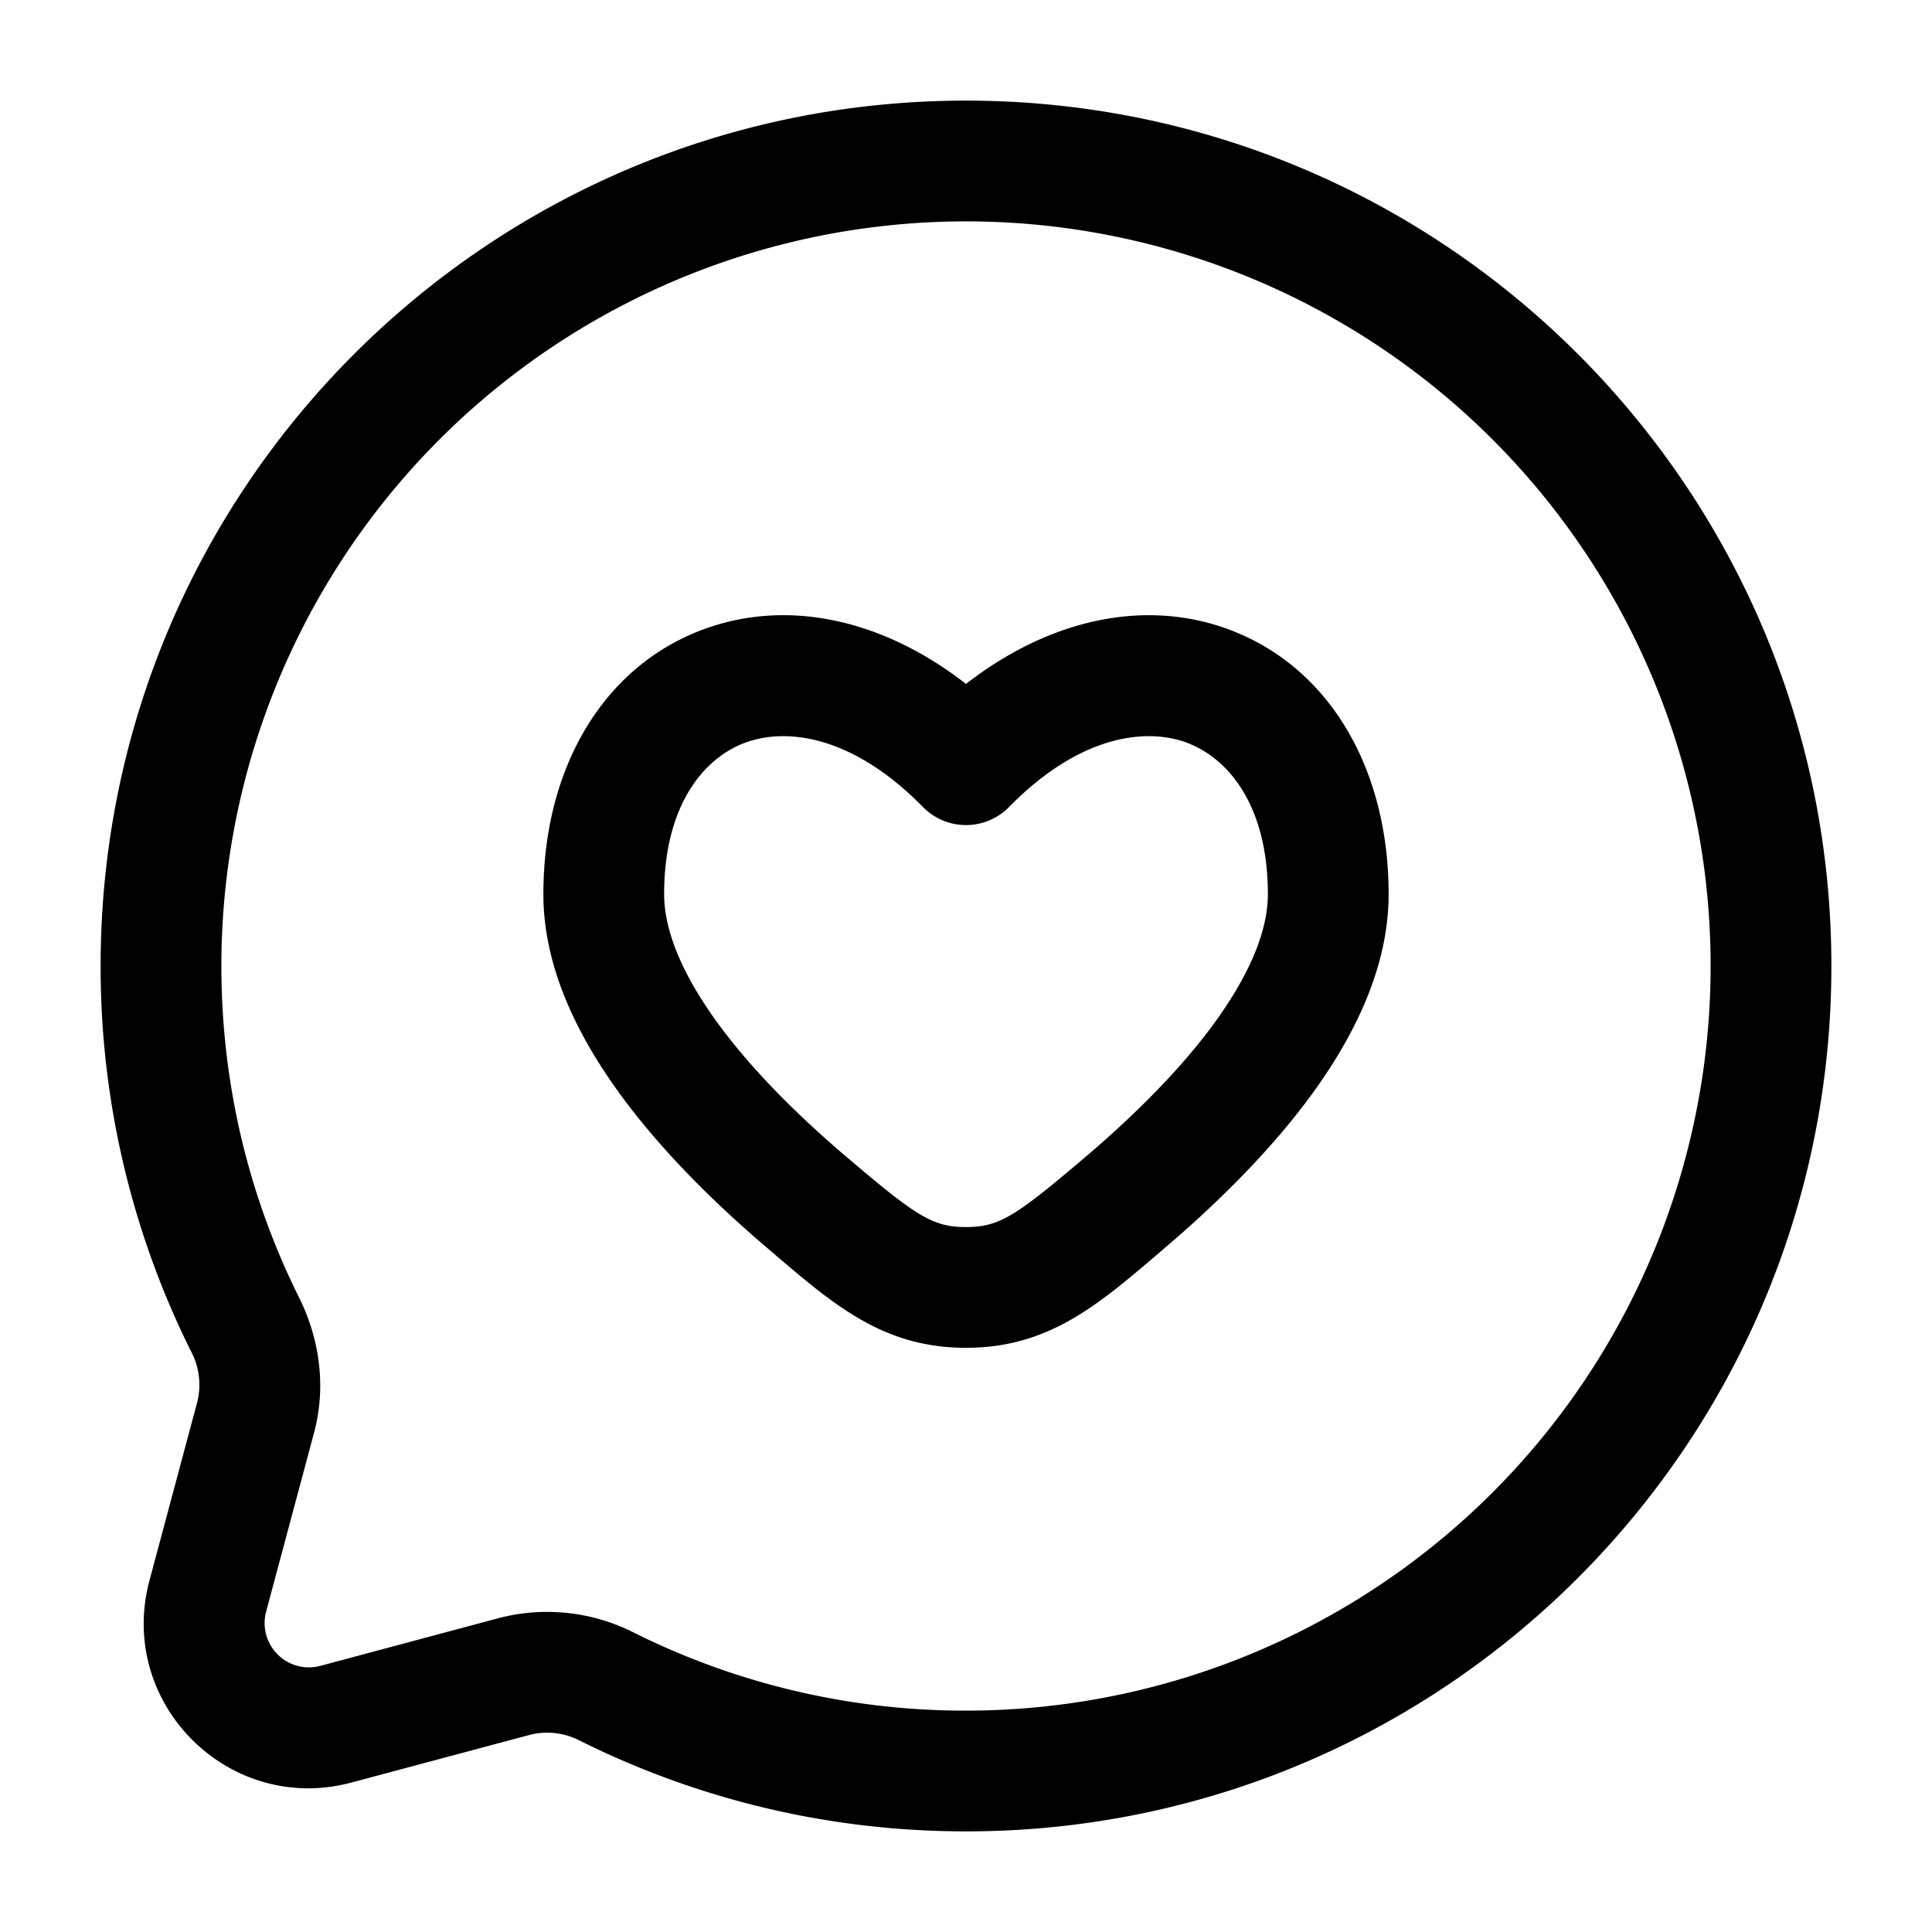
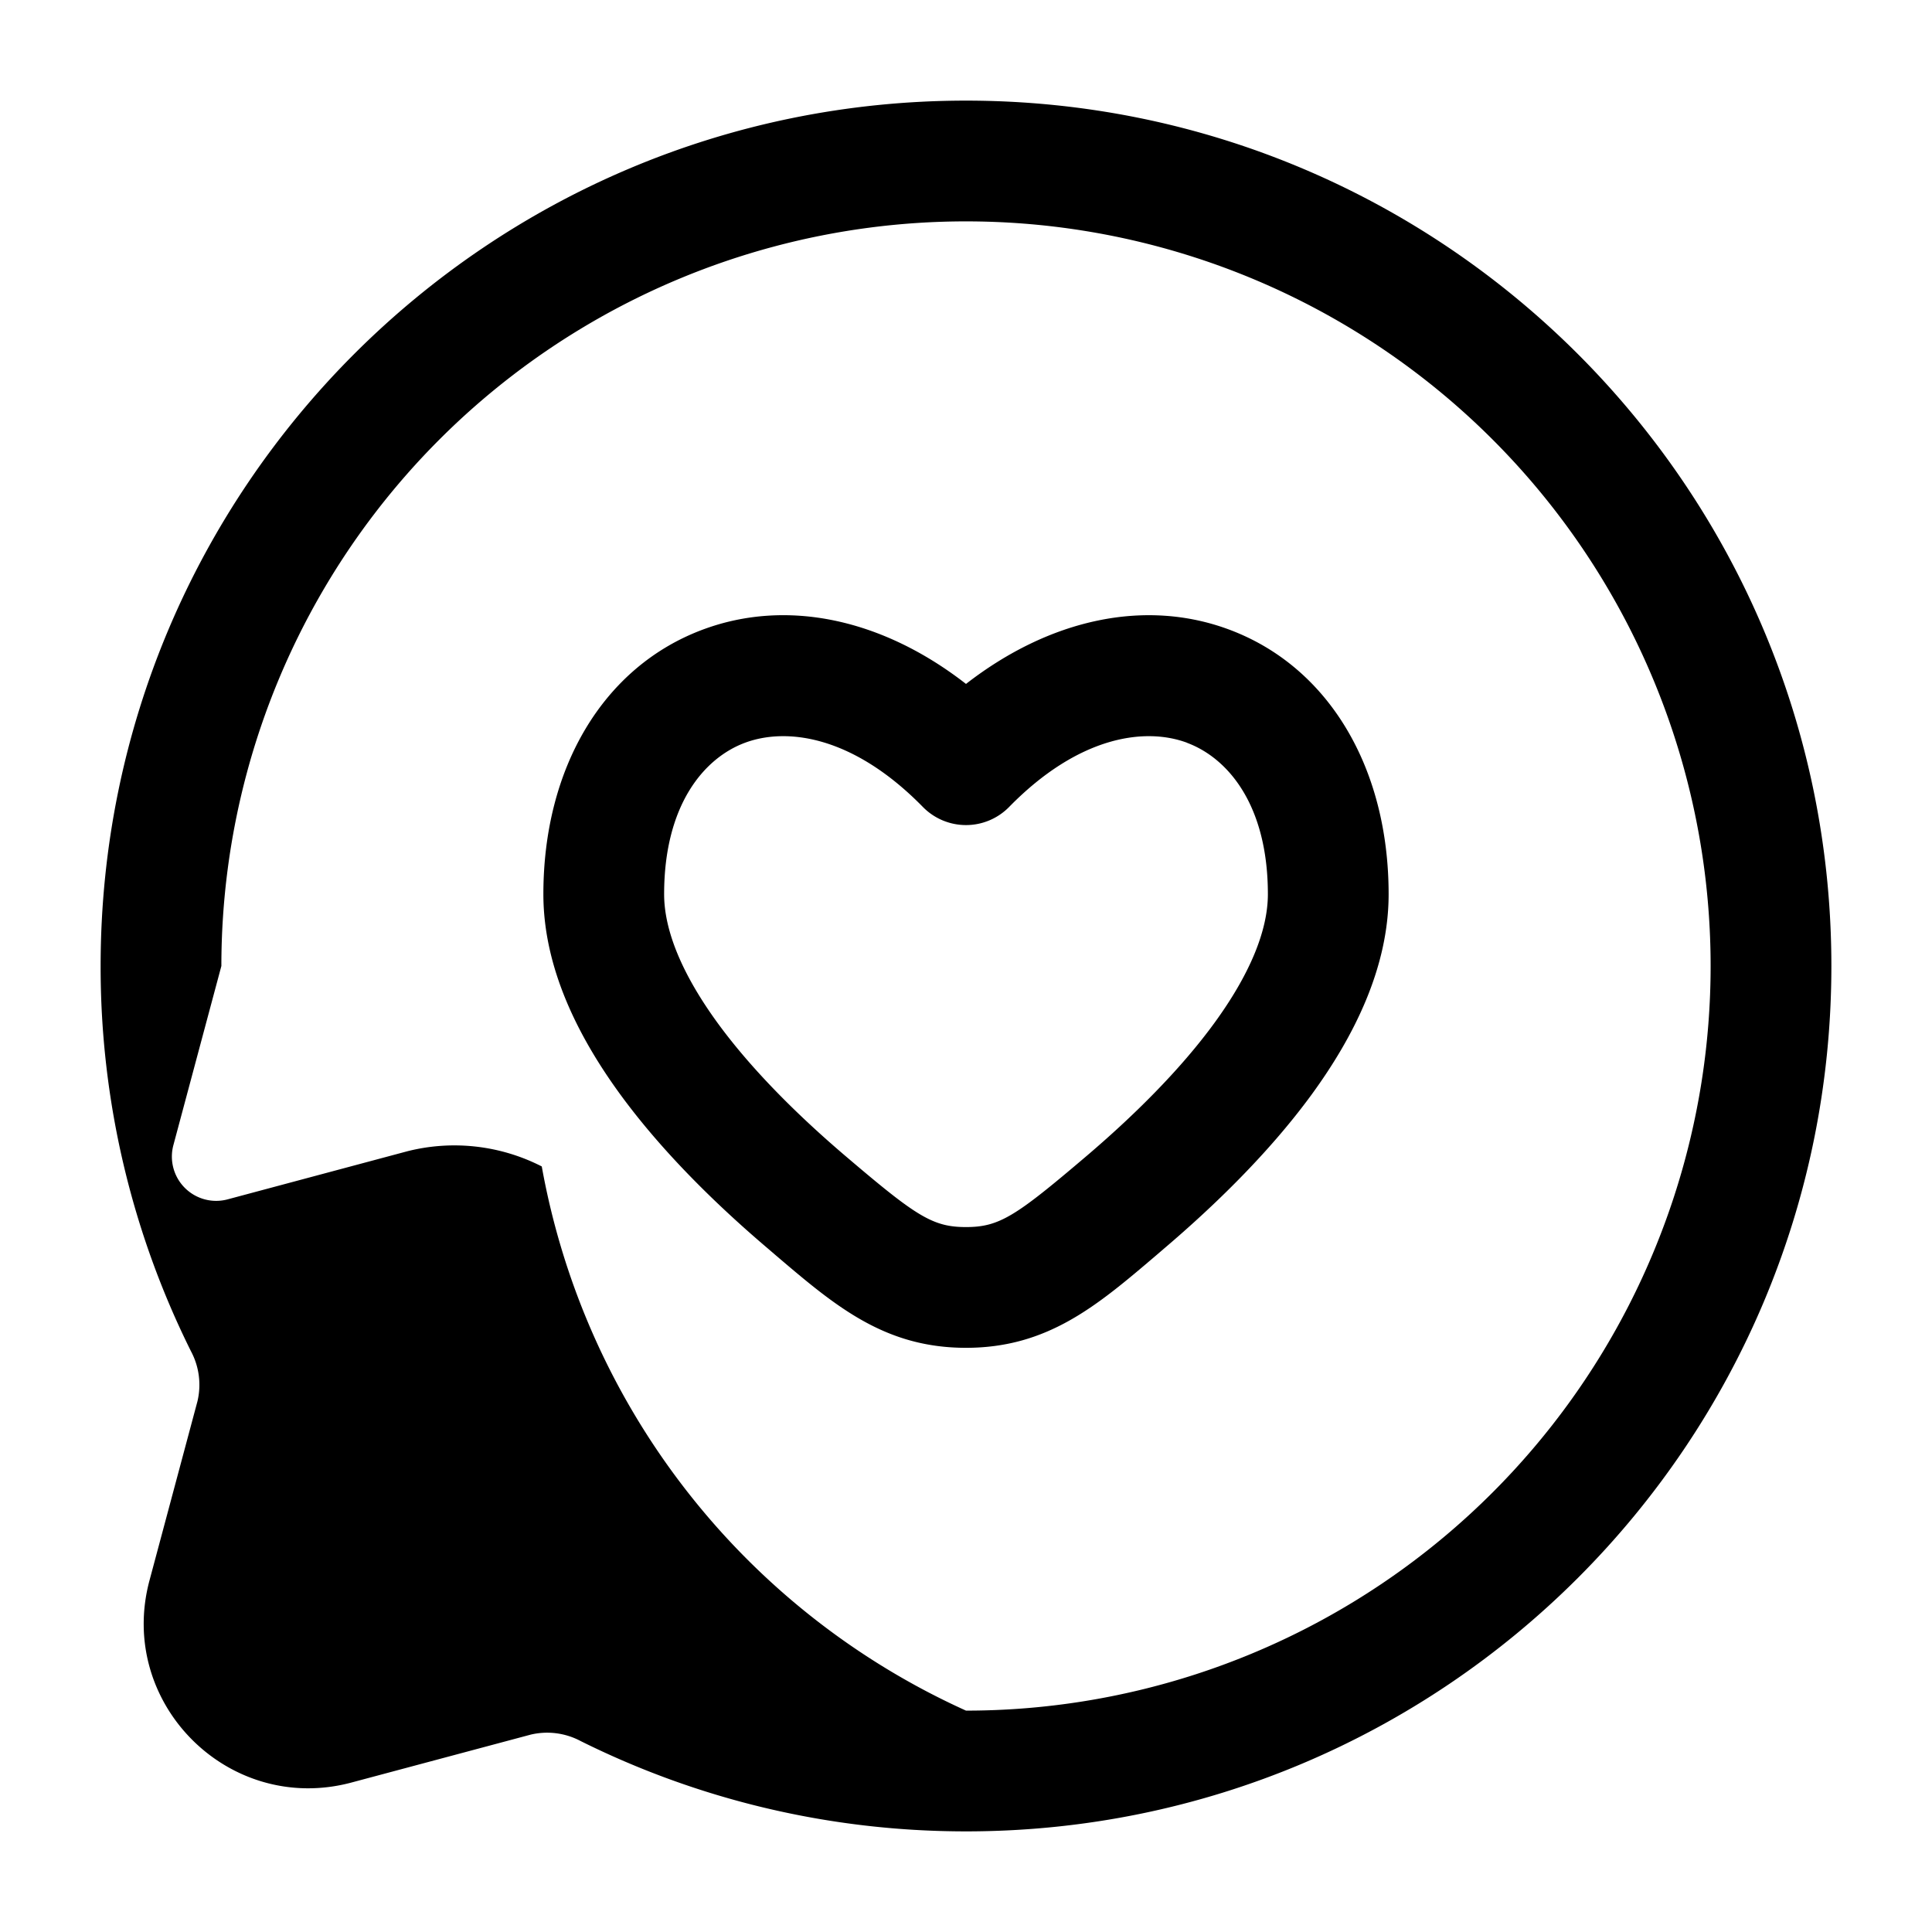
<svg xmlns="http://www.w3.org/2000/svg" width="800" height="800" fill="none" viewBox="0 0 24 24">
-   <path fill="#000" fill-rule="evenodd" d="M12 2.75A9.25 9.25 0 0 0 2.75 12c0 1.481.348 2.879.965 4.118.248.498.343 1.092.187 1.677l-.596 2.225a.55.55 0 0 0 .673.674l2.227-.596a2.383 2.383 0 0 1 1.676.187A9.208 9.208 0 0 0 12 21.25a9.25 9.25 0 0 0 0-18.5ZM1.25 12C1.25 6.063 6.063 1.25 12 1.25S22.75 6.063 22.75 12 17.937 22.75 12 22.75c-1.718 0-3.344-.404-4.787-1.122a.885.885 0 0 0-.62-.08l-2.226.595c-1.524.408-2.918-.986-2.51-2.51l.596-2.226a.885.885 0 0 0-.08-.62A10.709 10.709 0 0 1 1.25 12Zm14.022-4.178c1.235.462 1.978 1.717 1.978 3.286 0 .916-.435 1.774-.955 2.487-.529.724-1.21 1.384-1.838 1.918l-.093.08c-.737.628-1.35 1.15-2.364 1.15-1.015 0-1.627-.522-2.364-1.15l-.093-.08c-.629-.534-1.309-1.194-1.838-1.918-.52-.713-.955-1.57-.955-2.487 0-1.569.743-2.824 1.978-3.286 1.043-.39 2.23-.137 3.272.674 1.043-.81 2.23-1.064 3.272-.674Zm-.525 1.405c-.518-.193-1.342-.09-2.211.797a.75.75 0 0 1-1.072 0c-.869-.887-1.693-.99-2.21-.797-.51.19-1.004.774-1.004 1.881 0 .453.225.997.666 1.602.433.593 1.017 1.166 1.598 1.66.869.74 1.072.873 1.486.873.414 0 .617-.134 1.486-.873.581-.494 1.165-1.067 1.598-1.66.441-.605.666-1.149.666-1.602 0-1.107-.495-1.69-1.003-1.88Z" clip-rule="evenodd" />
+   <path fill="#000" fill-rule="evenodd" d="M12 2.75A9.25 9.25 0 0 0 2.75 12l-.596 2.225a.55.55 0 0 0 .673.674l2.227-.596a2.383 2.383 0 0 1 1.676.187A9.208 9.208 0 0 0 12 21.25a9.25 9.25 0 0 0 0-18.5ZM1.25 12C1.25 6.063 6.063 1.25 12 1.25S22.75 6.063 22.75 12 17.937 22.75 12 22.75c-1.718 0-3.344-.404-4.787-1.122a.885.885 0 0 0-.62-.08l-2.226.595c-1.524.408-2.918-.986-2.51-2.51l.596-2.226a.885.885 0 0 0-.08-.62A10.709 10.709 0 0 1 1.25 12Zm14.022-4.178c1.235.462 1.978 1.717 1.978 3.286 0 .916-.435 1.774-.955 2.487-.529.724-1.21 1.384-1.838 1.918l-.093.08c-.737.628-1.35 1.15-2.364 1.15-1.015 0-1.627-.522-2.364-1.15l-.093-.08c-.629-.534-1.309-1.194-1.838-1.918-.52-.713-.955-1.57-.955-2.487 0-1.569.743-2.824 1.978-3.286 1.043-.39 2.23-.137 3.272.674 1.043-.81 2.23-1.064 3.272-.674Zm-.525 1.405c-.518-.193-1.342-.09-2.211.797a.75.75 0 0 1-1.072 0c-.869-.887-1.693-.99-2.21-.797-.51.19-1.004.774-1.004 1.881 0 .453.225.997.666 1.602.433.593 1.017 1.166 1.598 1.66.869.74 1.072.873 1.486.873.414 0 .617-.134 1.486-.873.581-.494 1.165-1.067 1.598-1.66.441-.605.666-1.149.666-1.602 0-1.107-.495-1.69-1.003-1.88Z" clip-rule="evenodd" />
</svg>